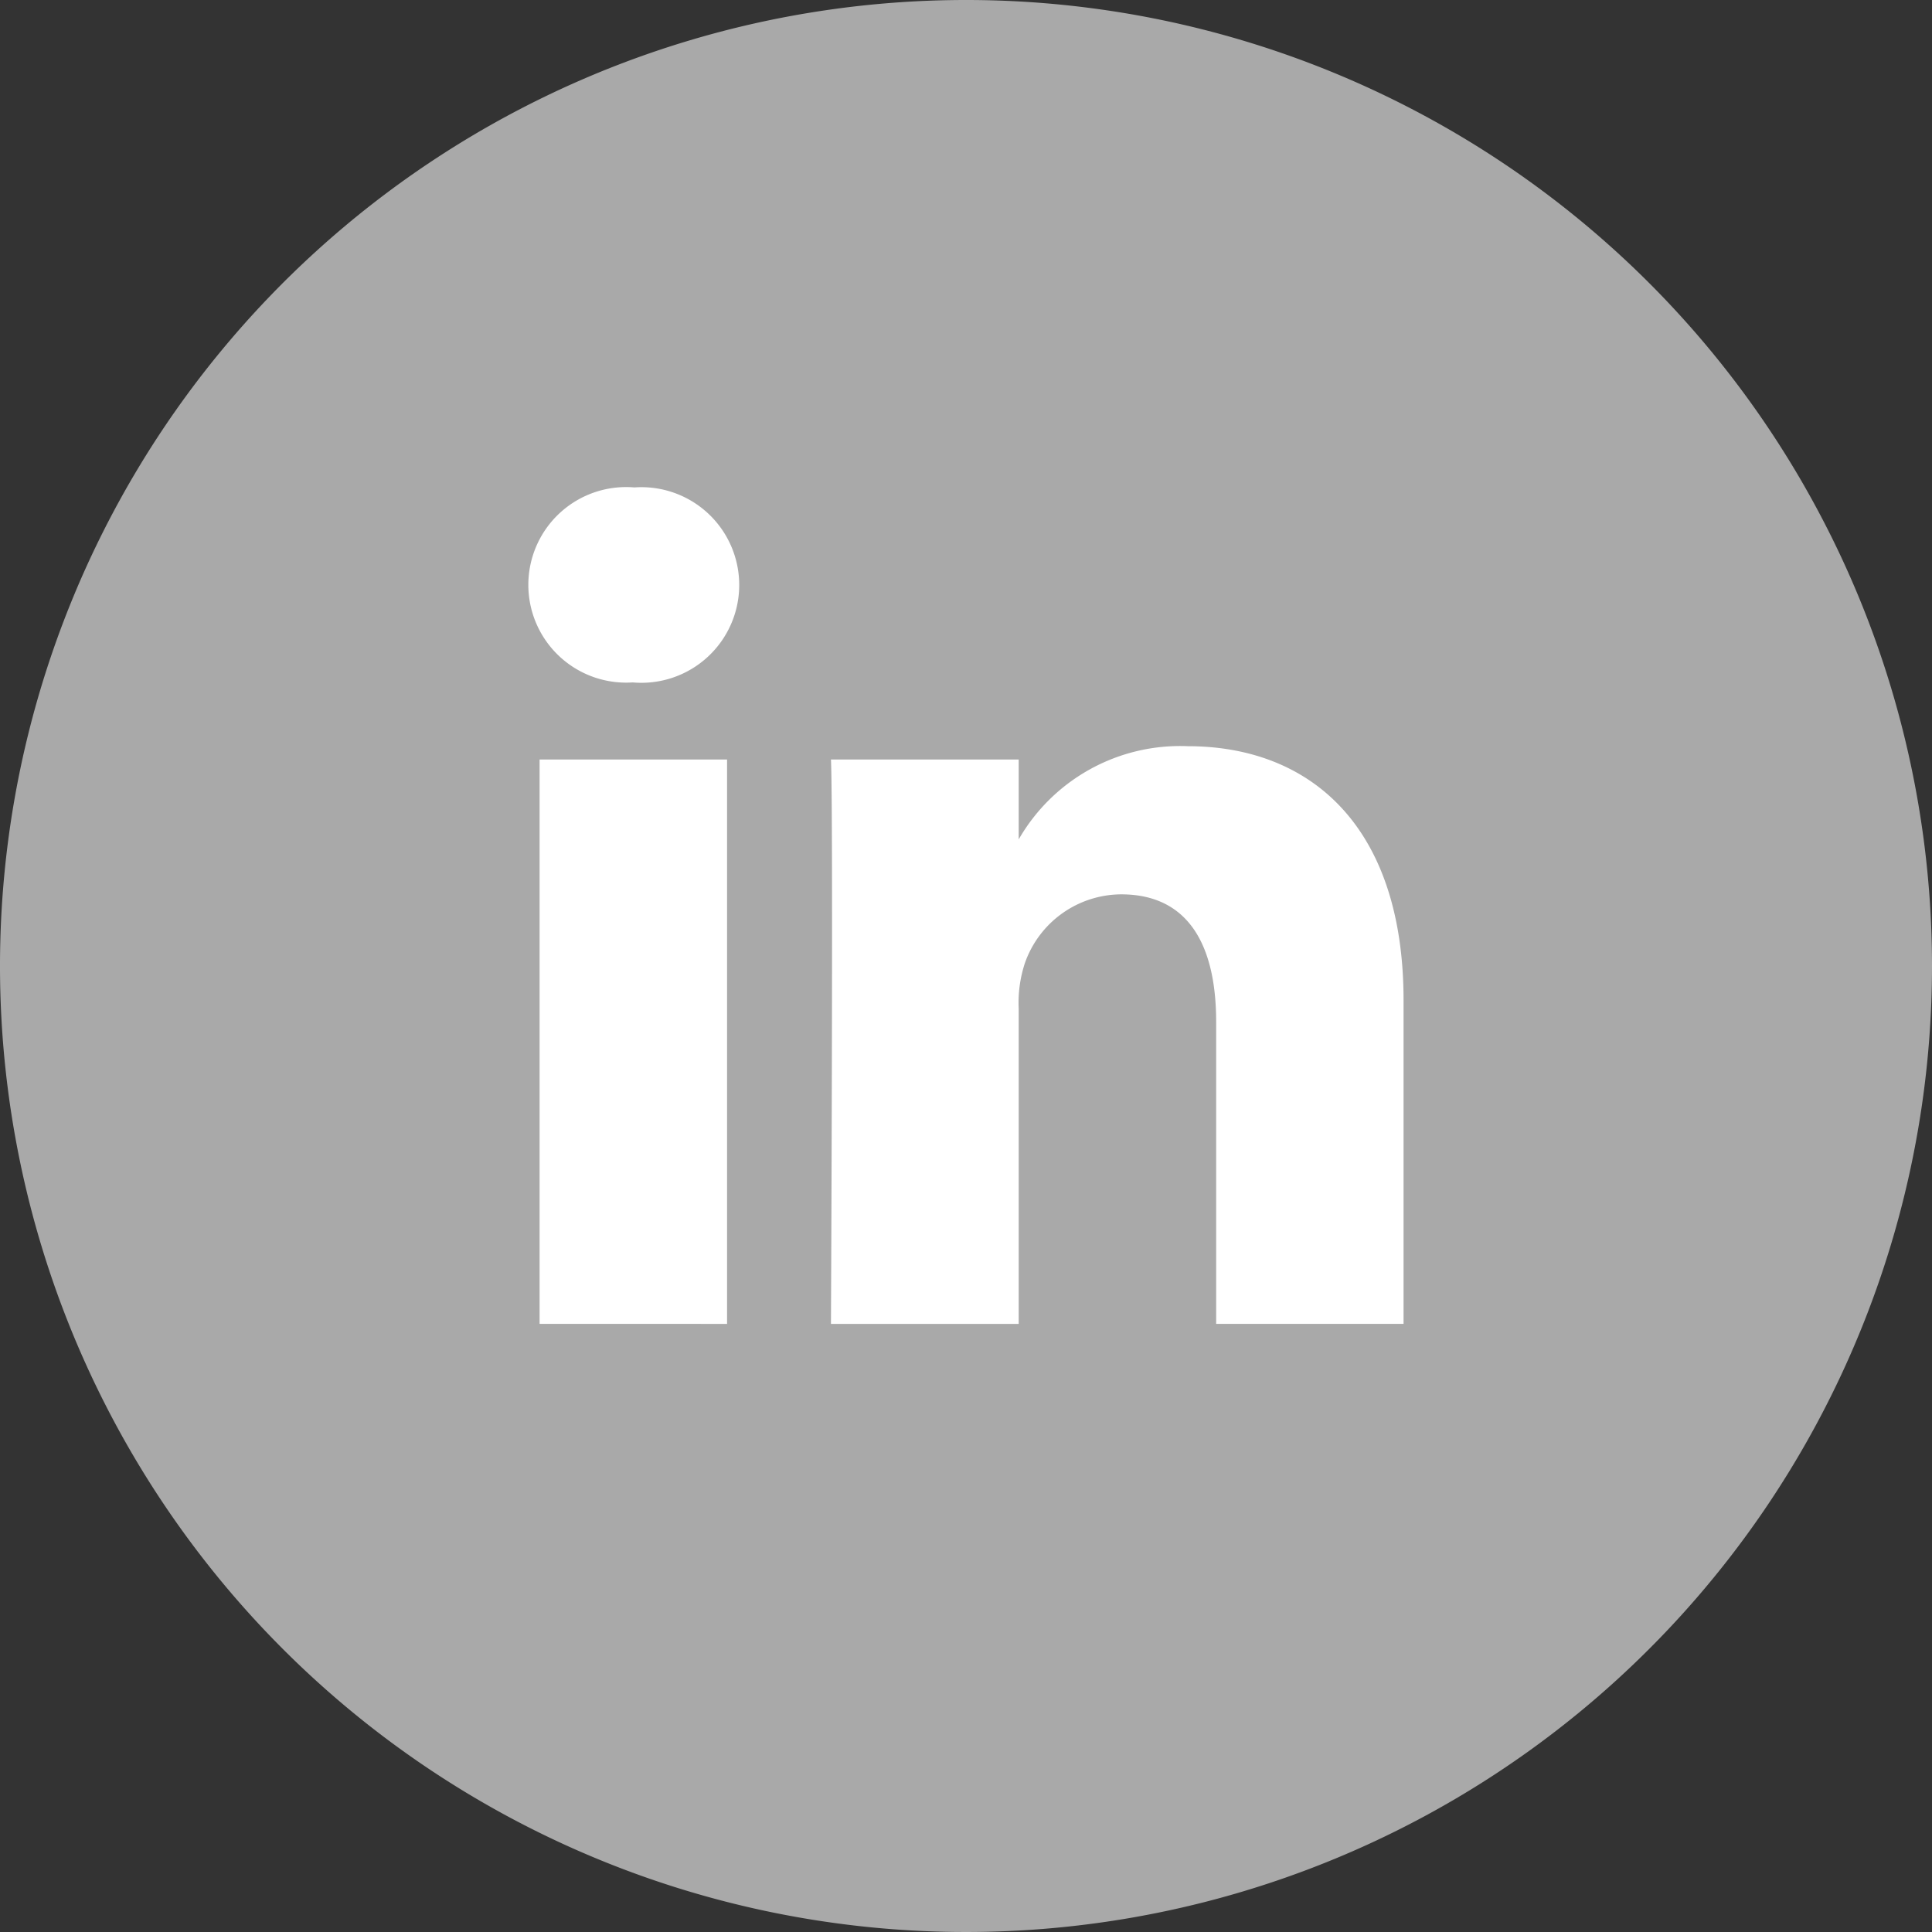
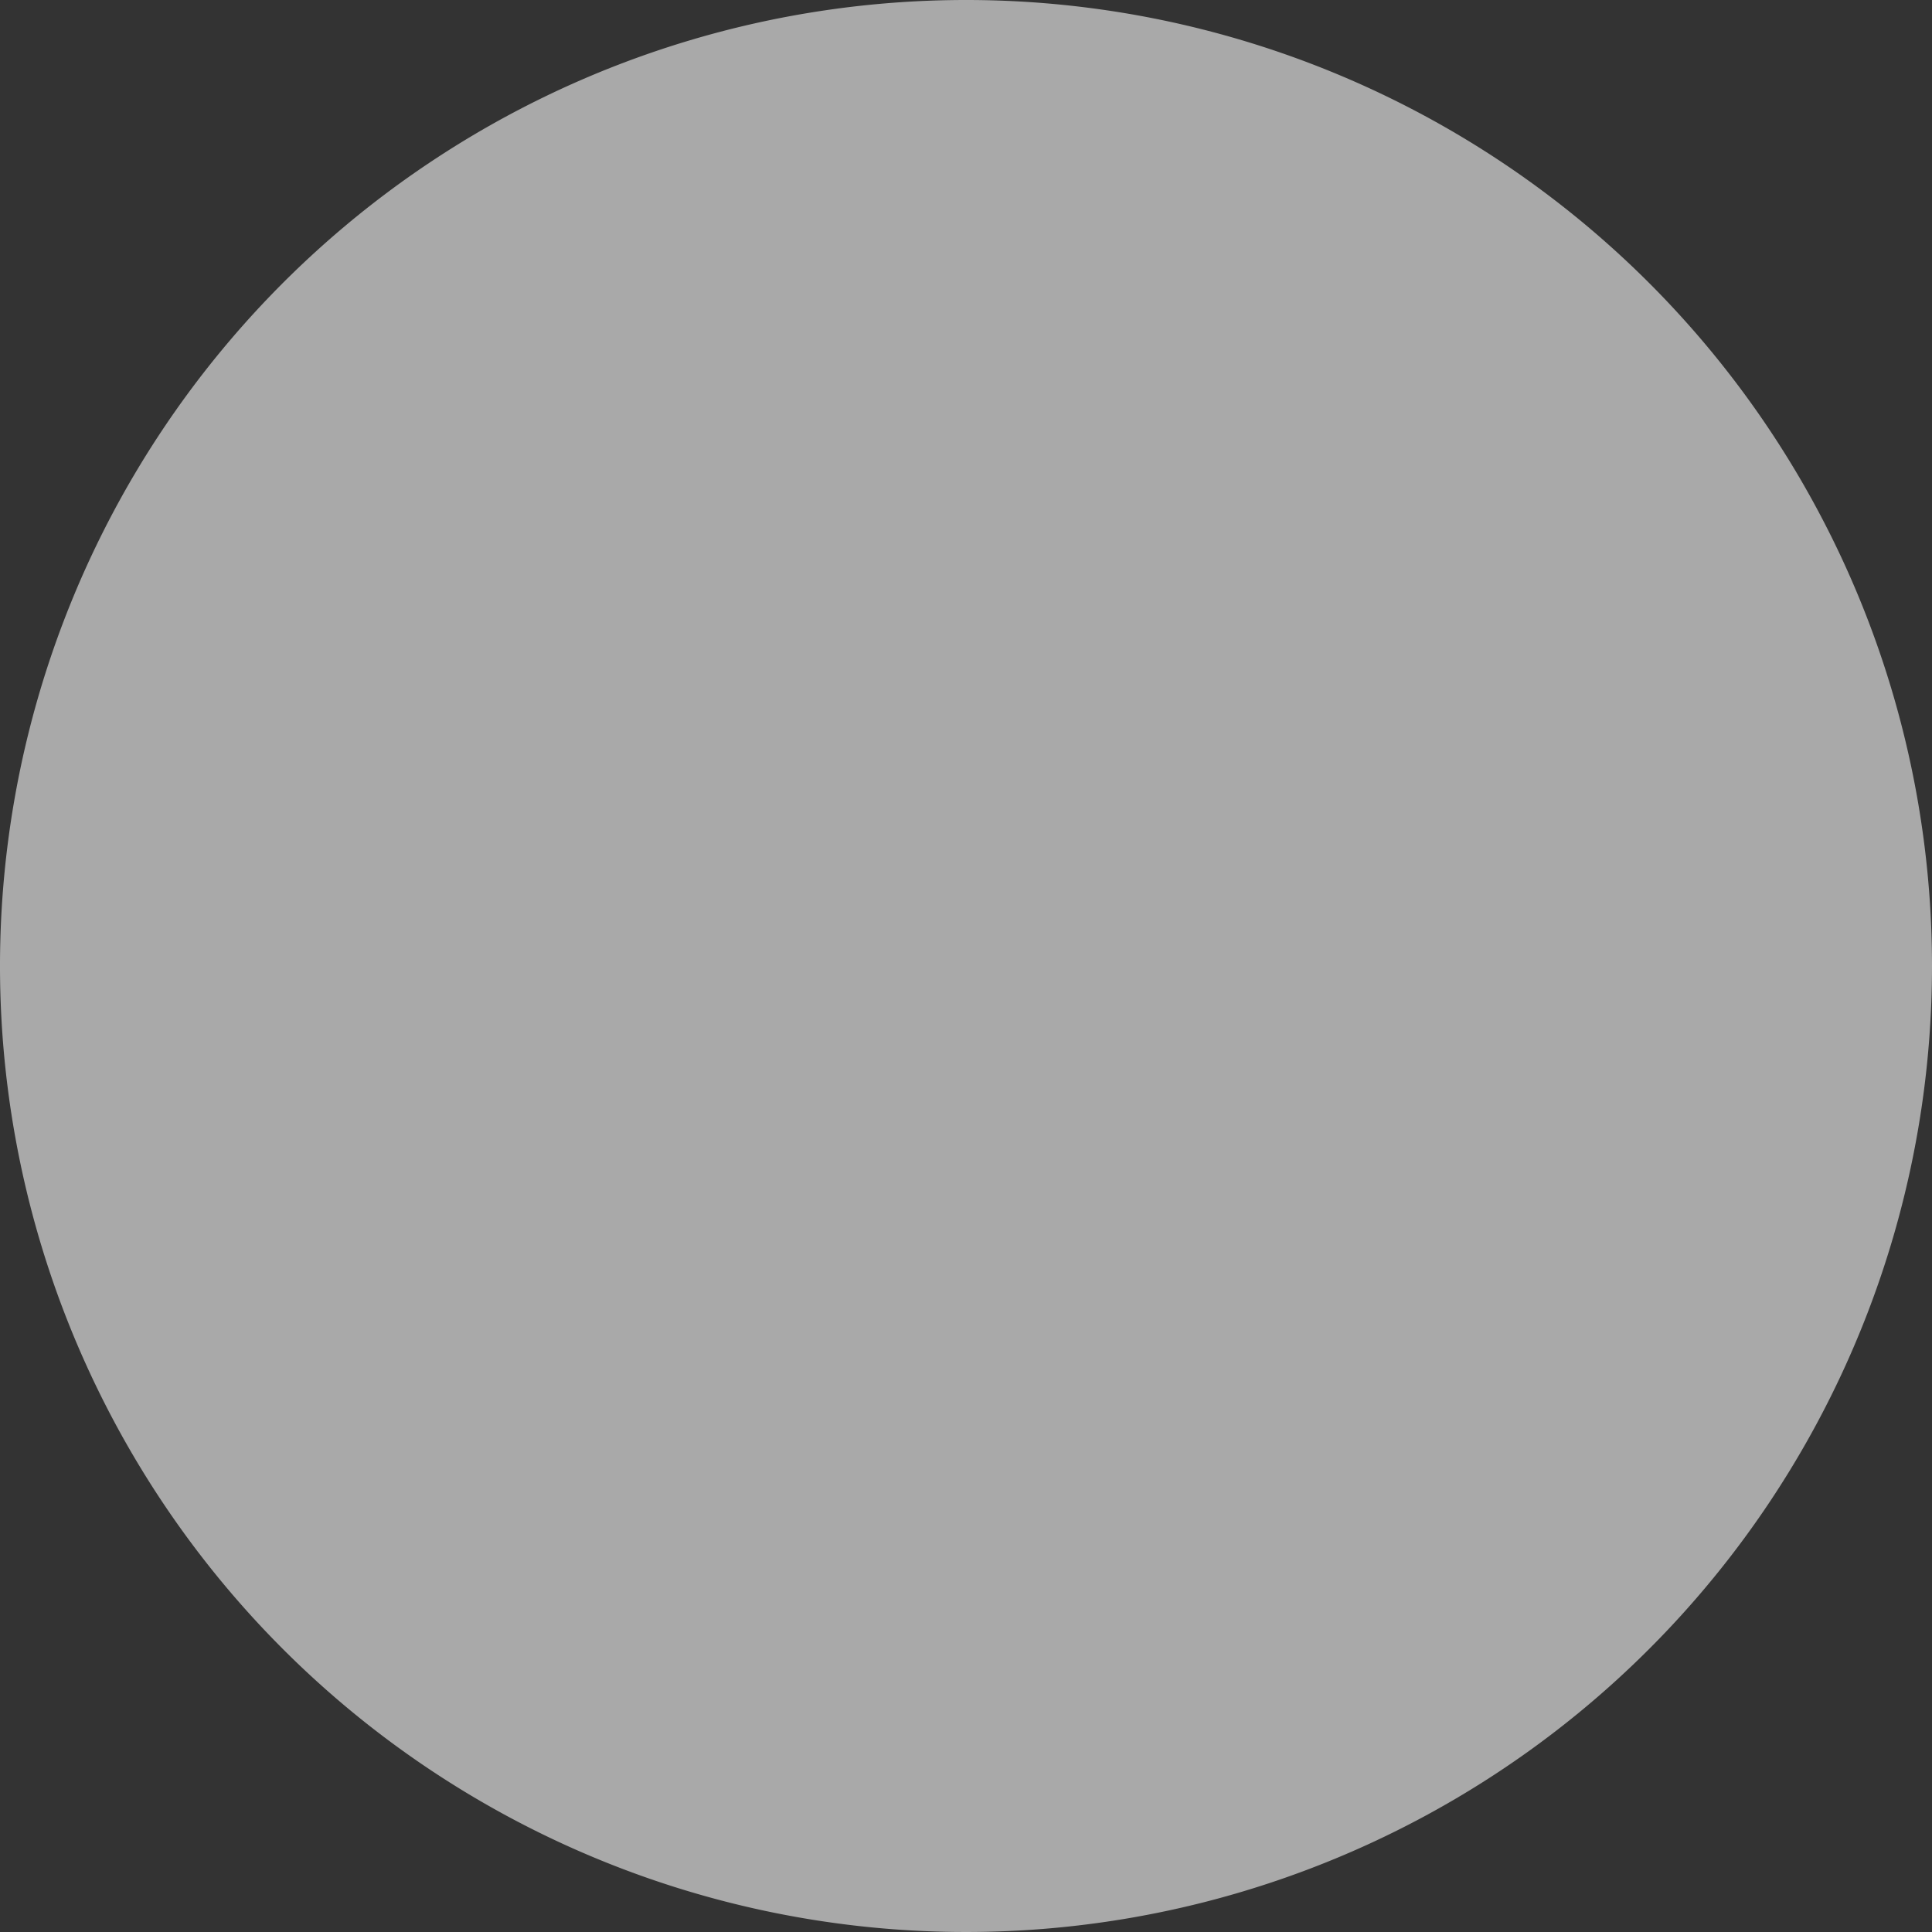
<svg xmlns="http://www.w3.org/2000/svg" id="LinkedIn" width="61.746" height="61.746" viewBox="0 0 61.746 61.746">
  <rect x="0" y="0" width="61.746" height="61.746" fill="#333333" stroke="none" />
  <g id="Group_136956" data-name="Group 136956">
    <g id="Shopping_10_116_">
      <g id="Group_136955" data-name="Group 136955">
        <g id="Group_136954" data-name="Group 136954">
          <g id="Group_136953" data-name="Group 136953">
            <g id="Group_136952" data-name="Group 136952">
              <path id="Path_125901" data-name="Path 125901" d="M30.873,1.93m0-1.93A30.873,30.873,0,1,0,61.746,30.873,30.872,30.872,0,0,0,30.873,0Z" fill="#a9a9a9" />
            </g>
          </g>
        </g>
      </g>
    </g>
  </g>
-   <path id="Path_125900" data-name="Path 125900" d="M36.72,34.805V24.463c0-5.542-2.958-8.12-6.9-8.12a5.949,5.949,0,0,0-5.4,2.979V16.768h-6c.079,1.692,0,18.038,0,18.038h6V24.731a4.051,4.051,0,0,1,.2-1.461,3.278,3.278,0,0,1,3.074-2.192c2.171,0,3.037,1.654,3.037,4.077v9.65ZM12.1,14.306a3.126,3.126,0,1,0,.039-6.233,3.125,3.125,0,1,0-.077,6.233Zm3,20.5V16.768H9.108V34.805Z" transform="translate(8.137 7.505)" fill="#fff" />
</svg>